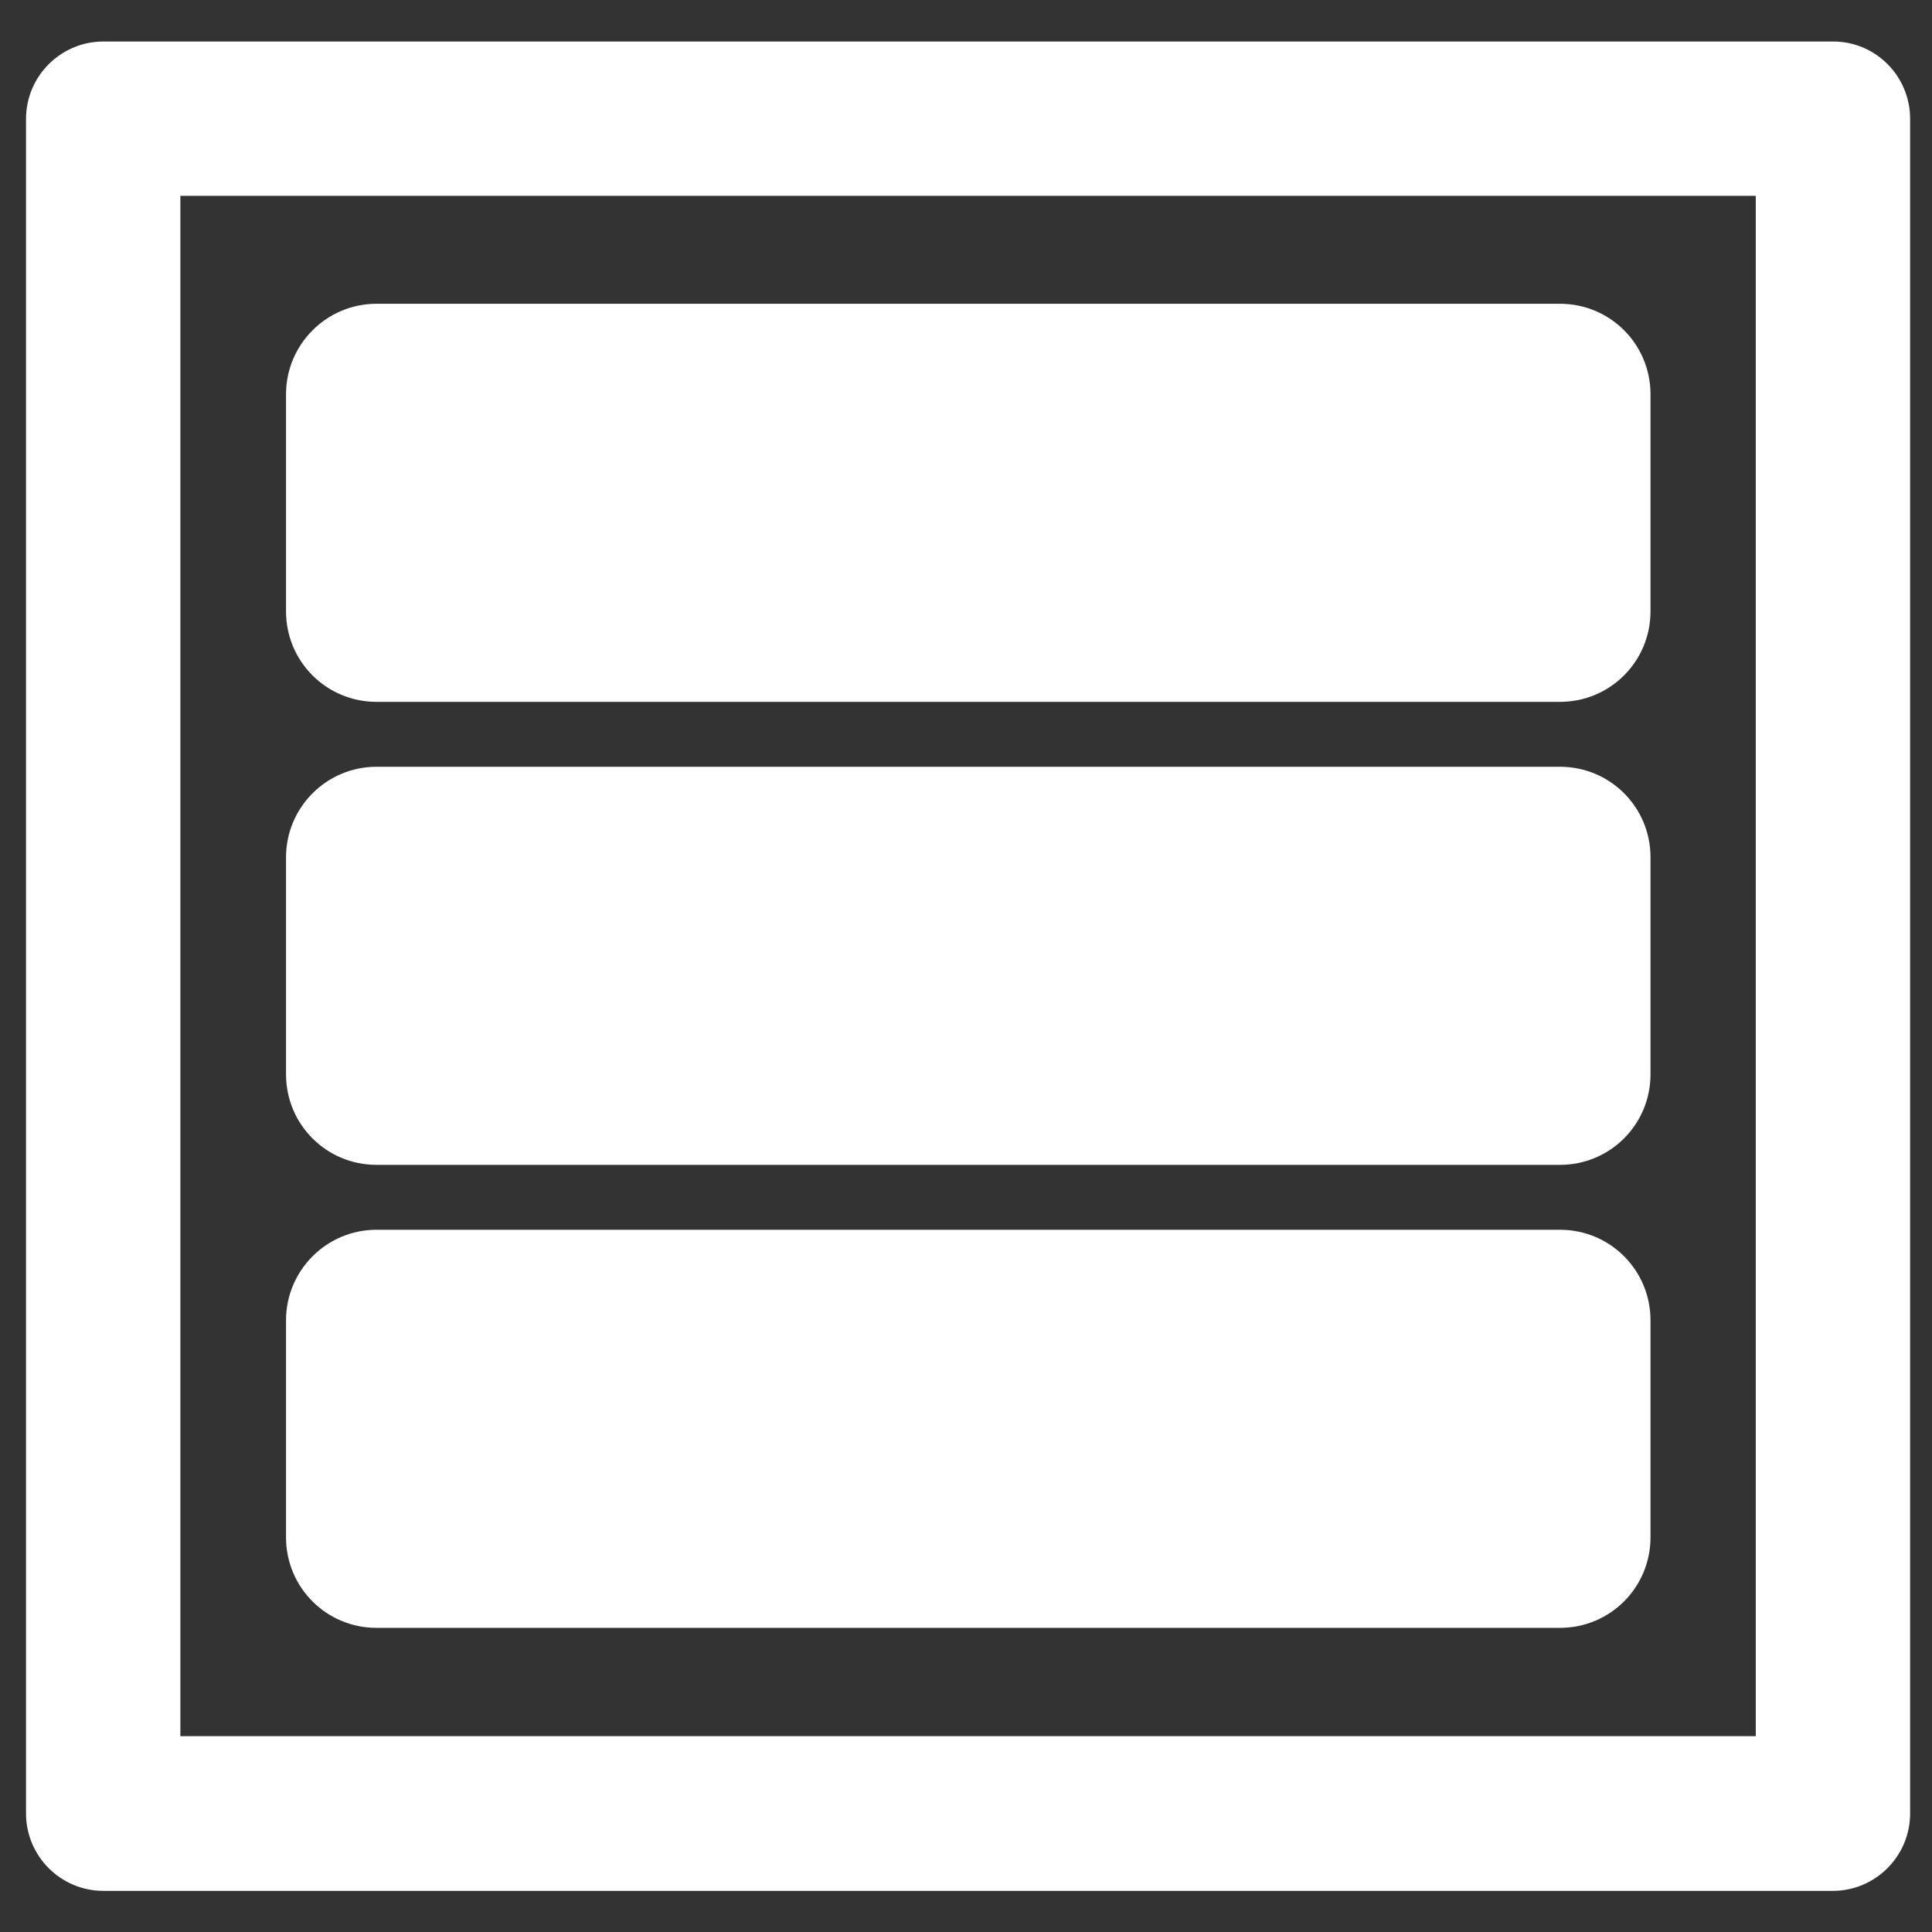
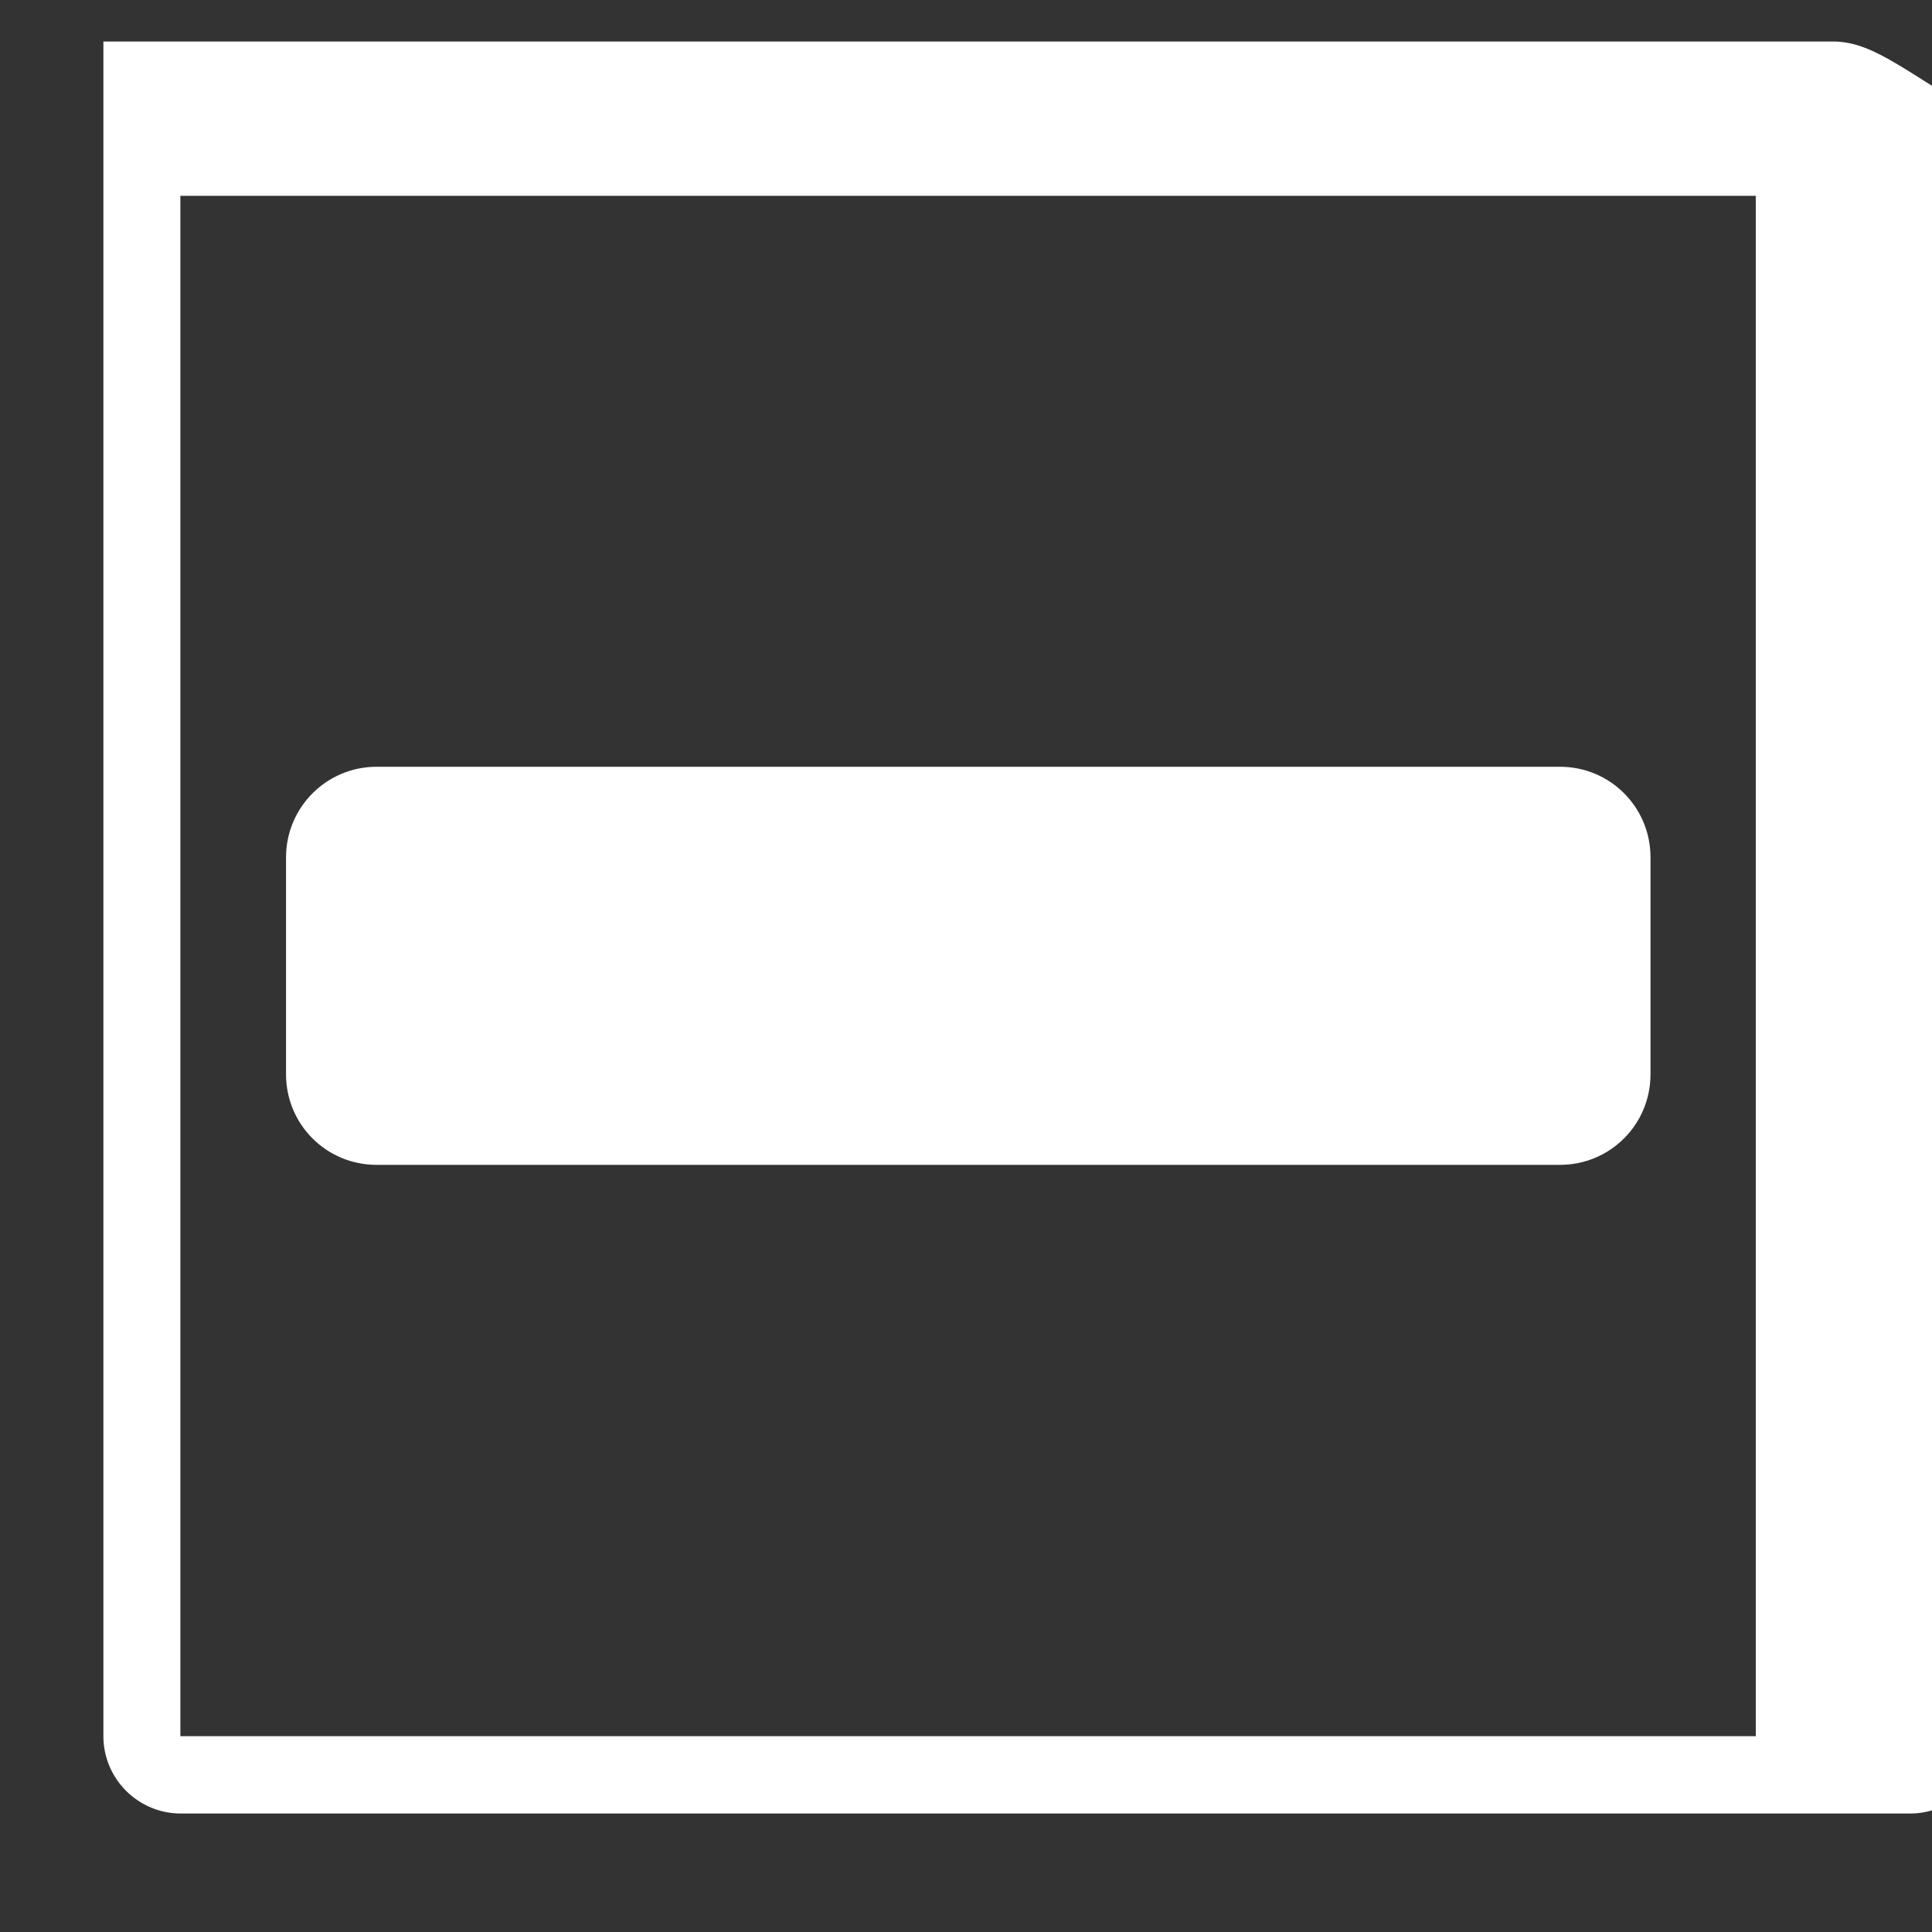
<svg xmlns="http://www.w3.org/2000/svg" version="1.1" id="Layer_1" x="0px" y="0px" viewBox="0 0 512 512" style="enable-background:new 0 0 512 512;" xml:space="preserve">
  <rect x="0" y="0" width="512" height="512" fill="#333333" stroke="none" />
  <style type="text/css">
	.st0{fill:#FFFFFF;}
</style>
  <g>
-     <path class="st0" d="M99.8,80.5h313.6c13.3,0,24,10.7,24,24v57.5c0,13.3-10.7,24-24,24H99.8c-13.3,0-24-10.7-24-24v-57.5   C75.8,91.3,86.5,80.5,99.8,80.5z" />
    <path class="st0" d="M99.8,203.2h313.6c13.3,0,24,10.7,24,24v57.5c0,13.3-10.7,24-24,24H99.8c-13.3,0-24-10.7-24-24v-57.5   C75.8,214,86.5,203.2,99.8,203.2z" />
-     <path class="st0" d="M99.8,325.9h313.6c13.3,0,24,10.7,24,24v57.5c0,13.3-10.7,24-24,24H99.8c-13.3,0-24-10.7-24-24v-57.5   C75.8,336.7,86.5,325.9,99.8,325.9z" />
-     <path class="st0" d="M485.8,11H302.2h-91.3H27.4C16.1,11,6.9,20.2,6.9,31.5v449.1c0,11.3,9.2,20.5,20.5,20.5v0h183.5h91.3h183.5v0   c11.3,0,20.5-9.2,20.5-20.5V31.5C506.2,20.2,497.1,11,485.8,11z M465.4,460.1H210.9c0,0,0,0,0,0l-163.1,0V51.9l254.4,0c0,0,0,0,0,0   h163.1V460.1z" />
+     <path class="st0" d="M485.8,11H302.2h-91.3H27.4v449.1c0,11.3,9.2,20.5,20.5,20.5v0h183.5h91.3h183.5v0   c11.3,0,20.5-9.2,20.5-20.5V31.5C506.2,20.2,497.1,11,485.8,11z M465.4,460.1H210.9c0,0,0,0,0,0l-163.1,0V51.9l254.4,0c0,0,0,0,0,0   h163.1V460.1z" />
  </g>
</svg>